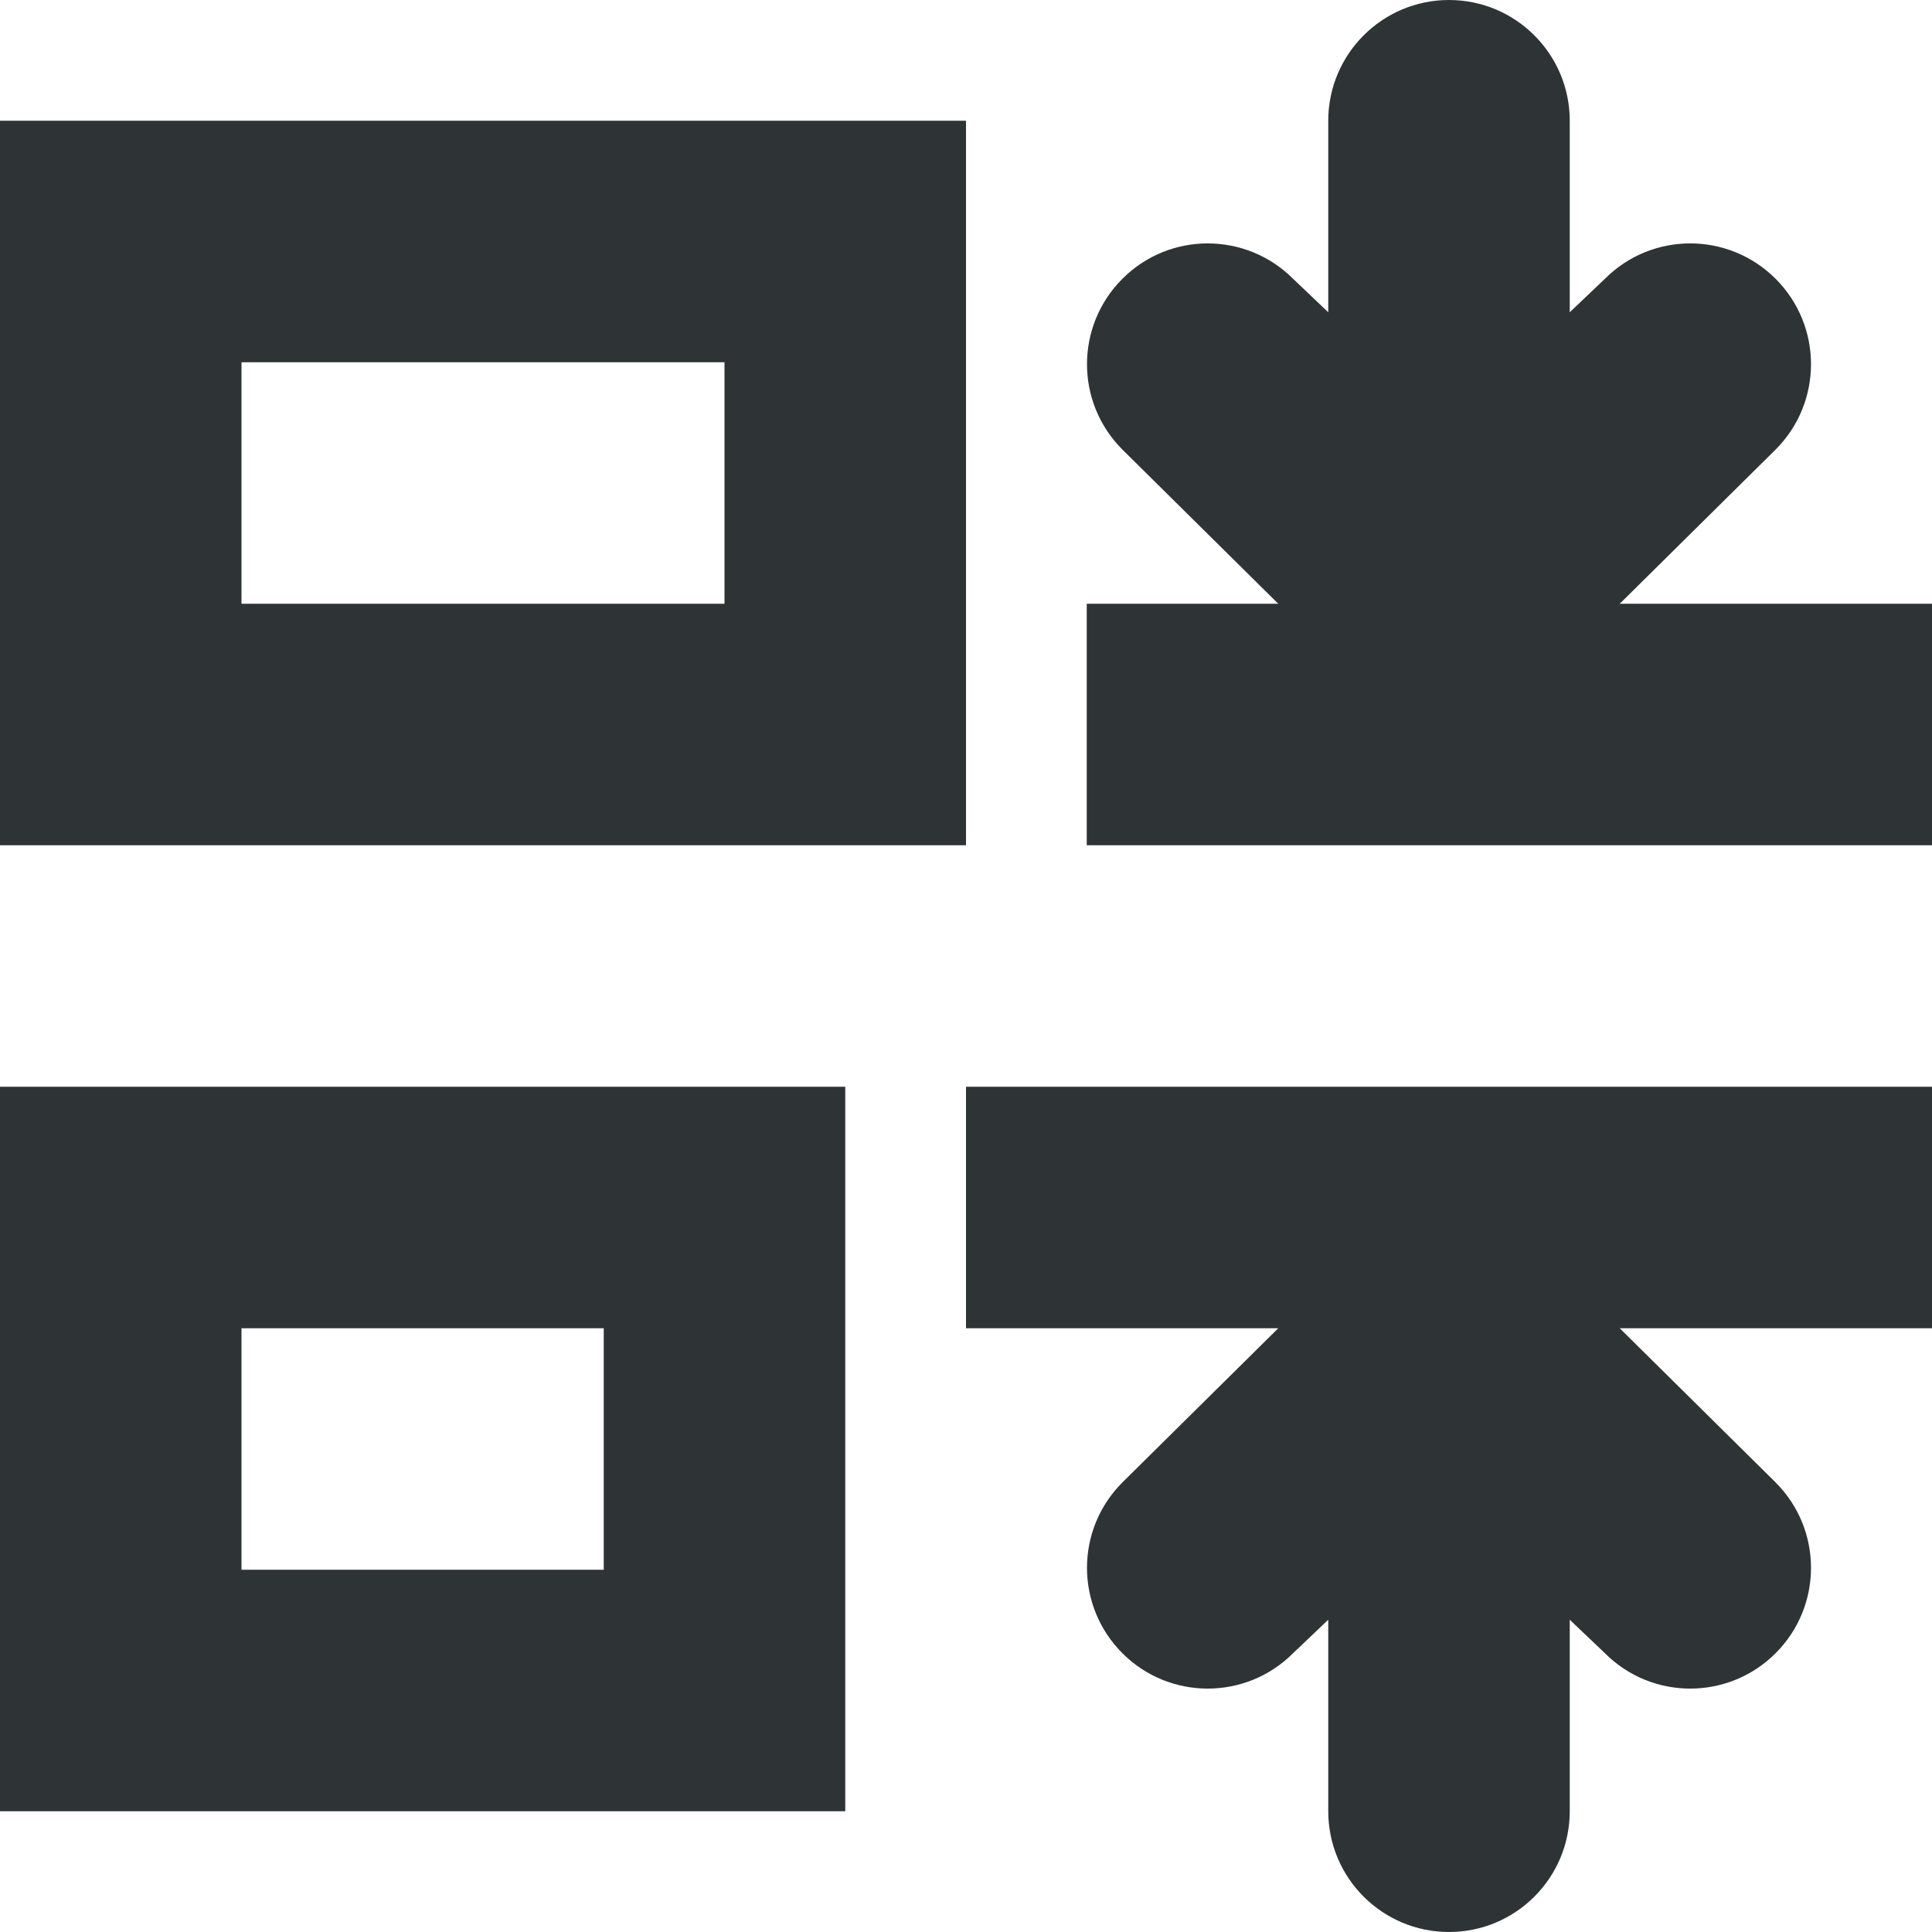
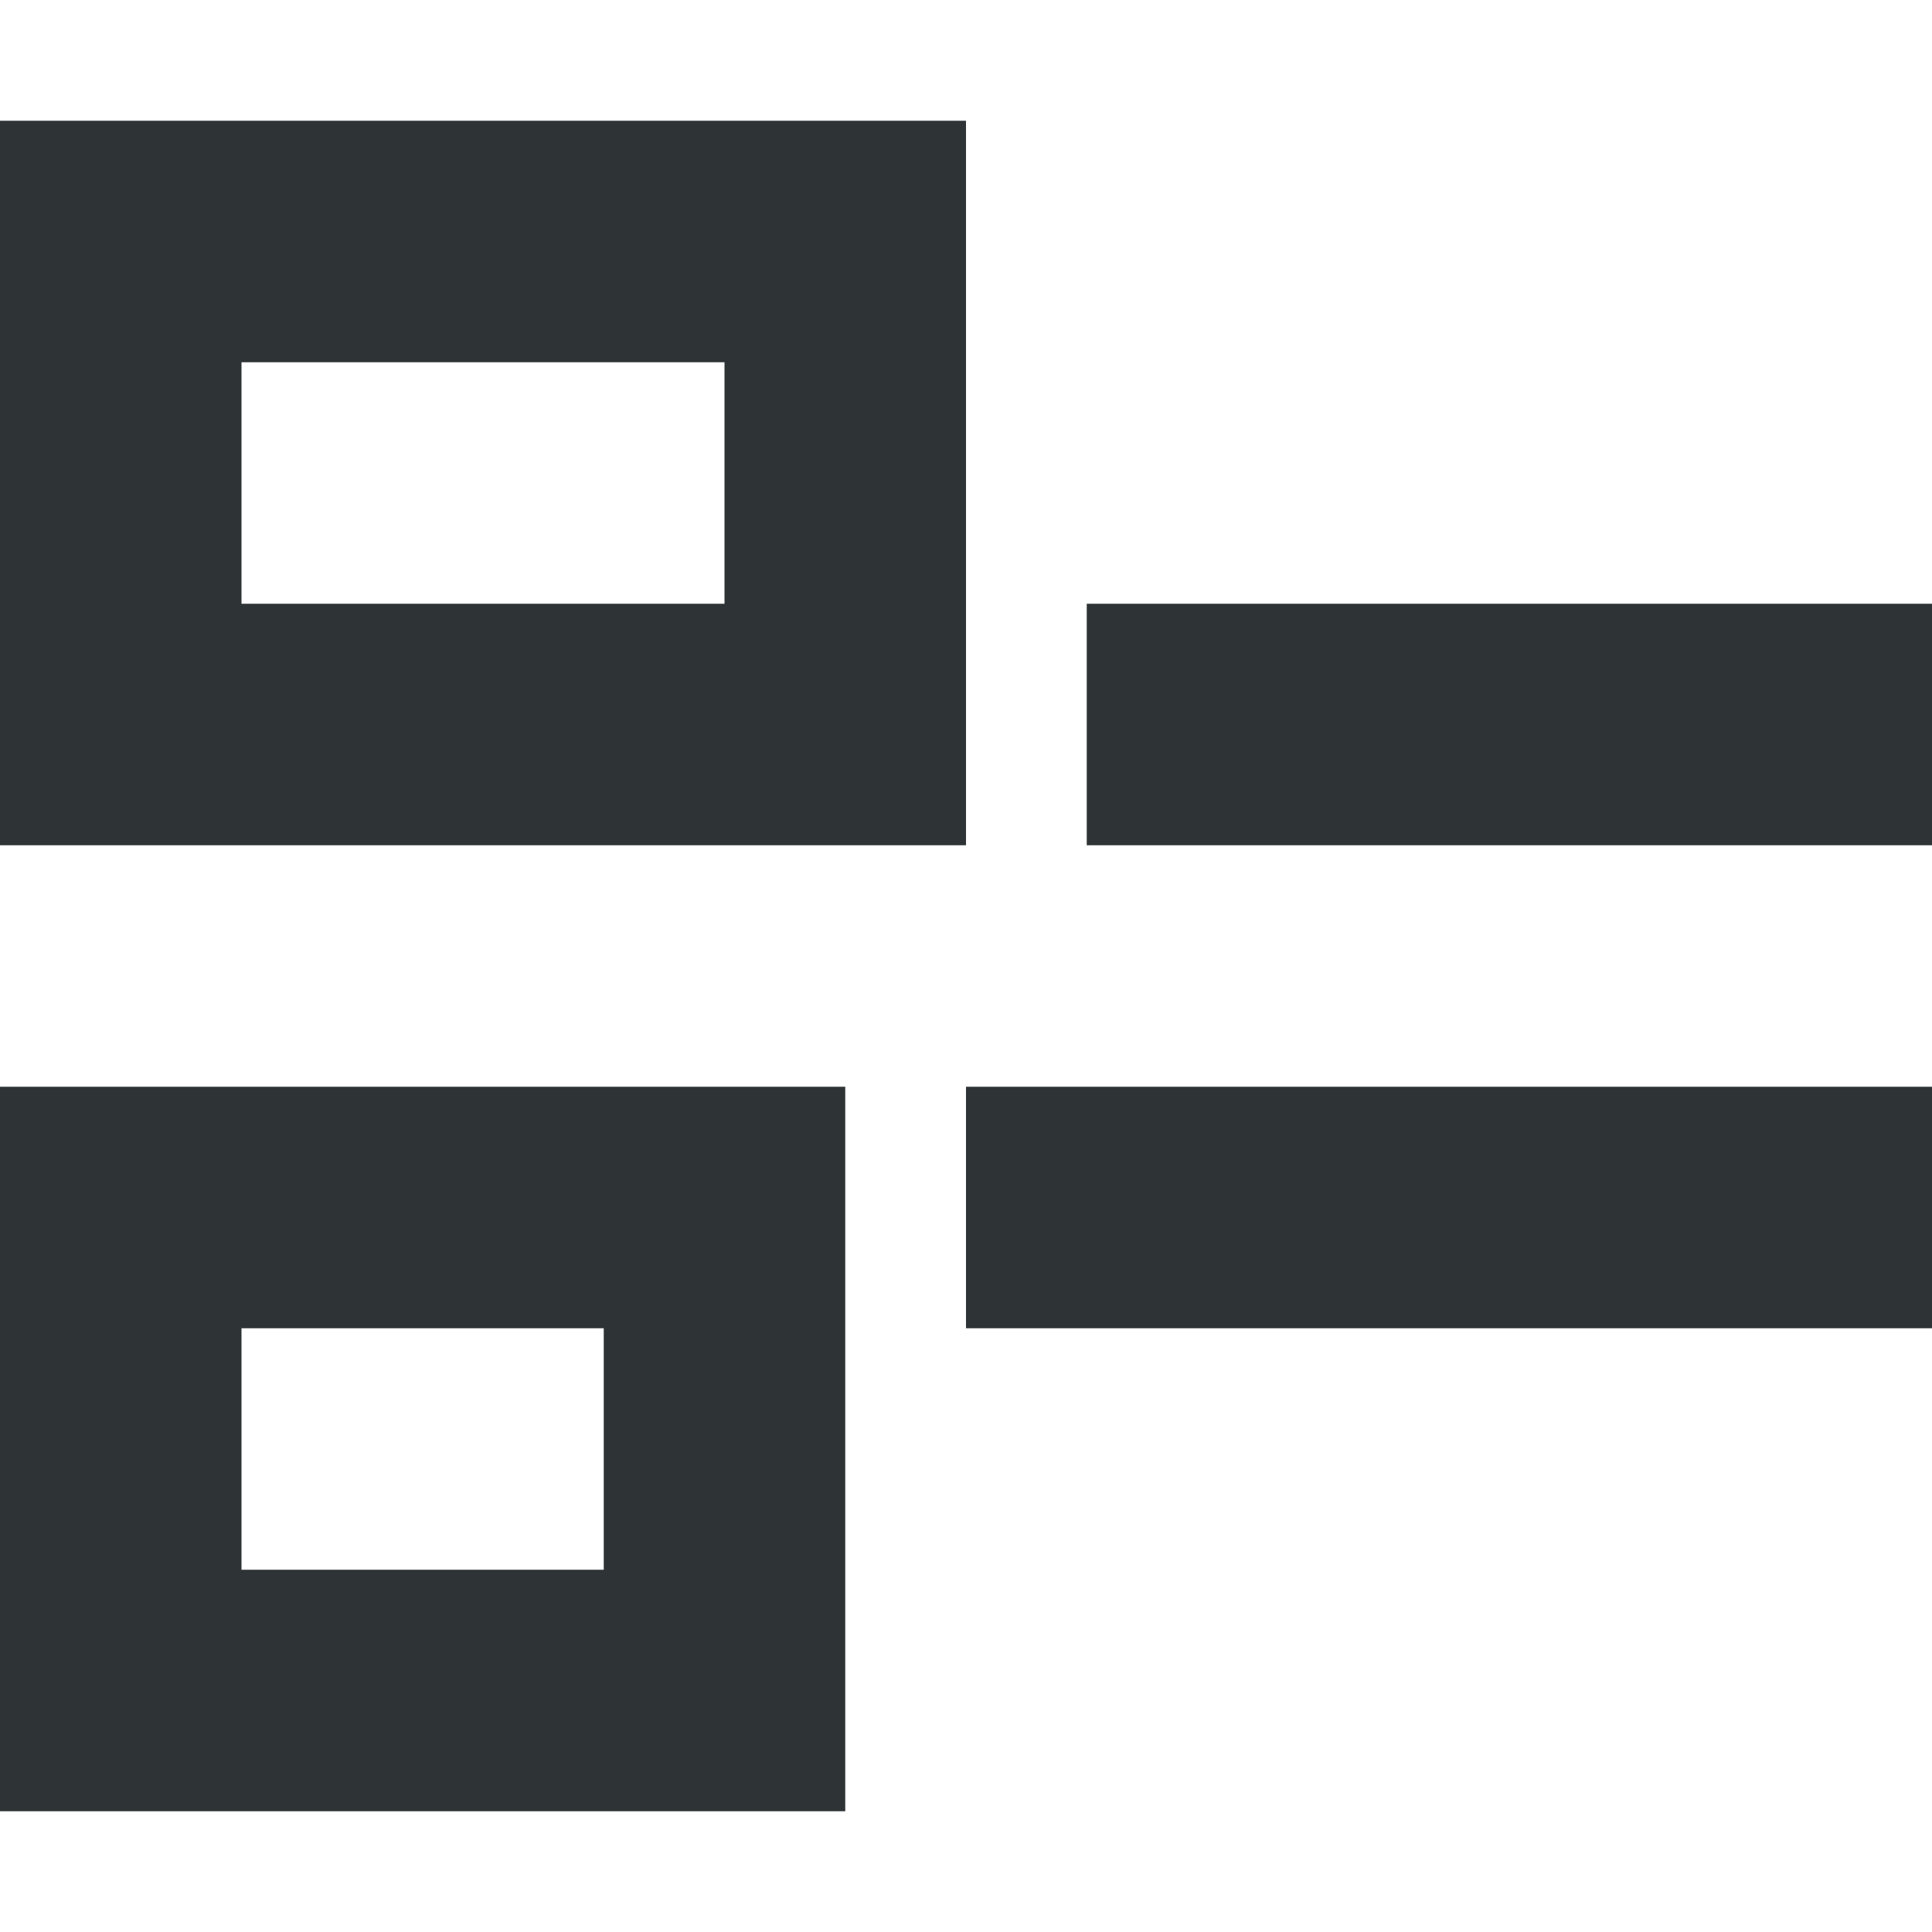
<svg xmlns="http://www.w3.org/2000/svg" viewBox="0 0 16 16">
  <g fill="#2e3436" transform="matrix(0 1 -1 0 16 0)">
    <path d="m5 0v7h2v-7zm4 0v8h2v-8zm-8 8v8h6v-8zm8 1v7h6v-7zm-6 1h2v4h-2zm8 1h2v3h-2z" />
-     <path d="m12.984 1.002c.256 0 .512.098.707.293.391.391.391 1.024 0 1.414l-.277.291h1.586c.552 0 1 .448 1 1s-.448 1-1 1h-1.586l.277.291c.391.391.391 1.024 0 1.414-.195.195-.451.293-.707.293s-.512-.098-.707-.293l-1.277-1.291-.672-.674-.025-.023c-.194-.188-.303-.447-.303-.717 0-.27.109-.529.303-.717l.025-.023.672-.674 1.277-1.291c.195-.195.451-.293.707-.293z" />
-     <path d="m3.016 1.002c-.256 0-.512.098-.707.293-.391.391-.391 1.024 0 1.414l.277.291h-1.586c-.552 0-1 .448-1 1s.448 1 1 1h1.586l-.277.291c-.391.391-.391 1.024 0 1.414.195.195.451.293.707.293s.512-.098.707-.293l1.277-1.291.672-.674.025-.023c.194-.188.303-.447.303-.717-0-.27-.109-.529-.303-.717l-.025-.023-.672-.674-1.277-1.291c-.195-.195-.451-.293-.707-.293z" />
  </g>
</svg>